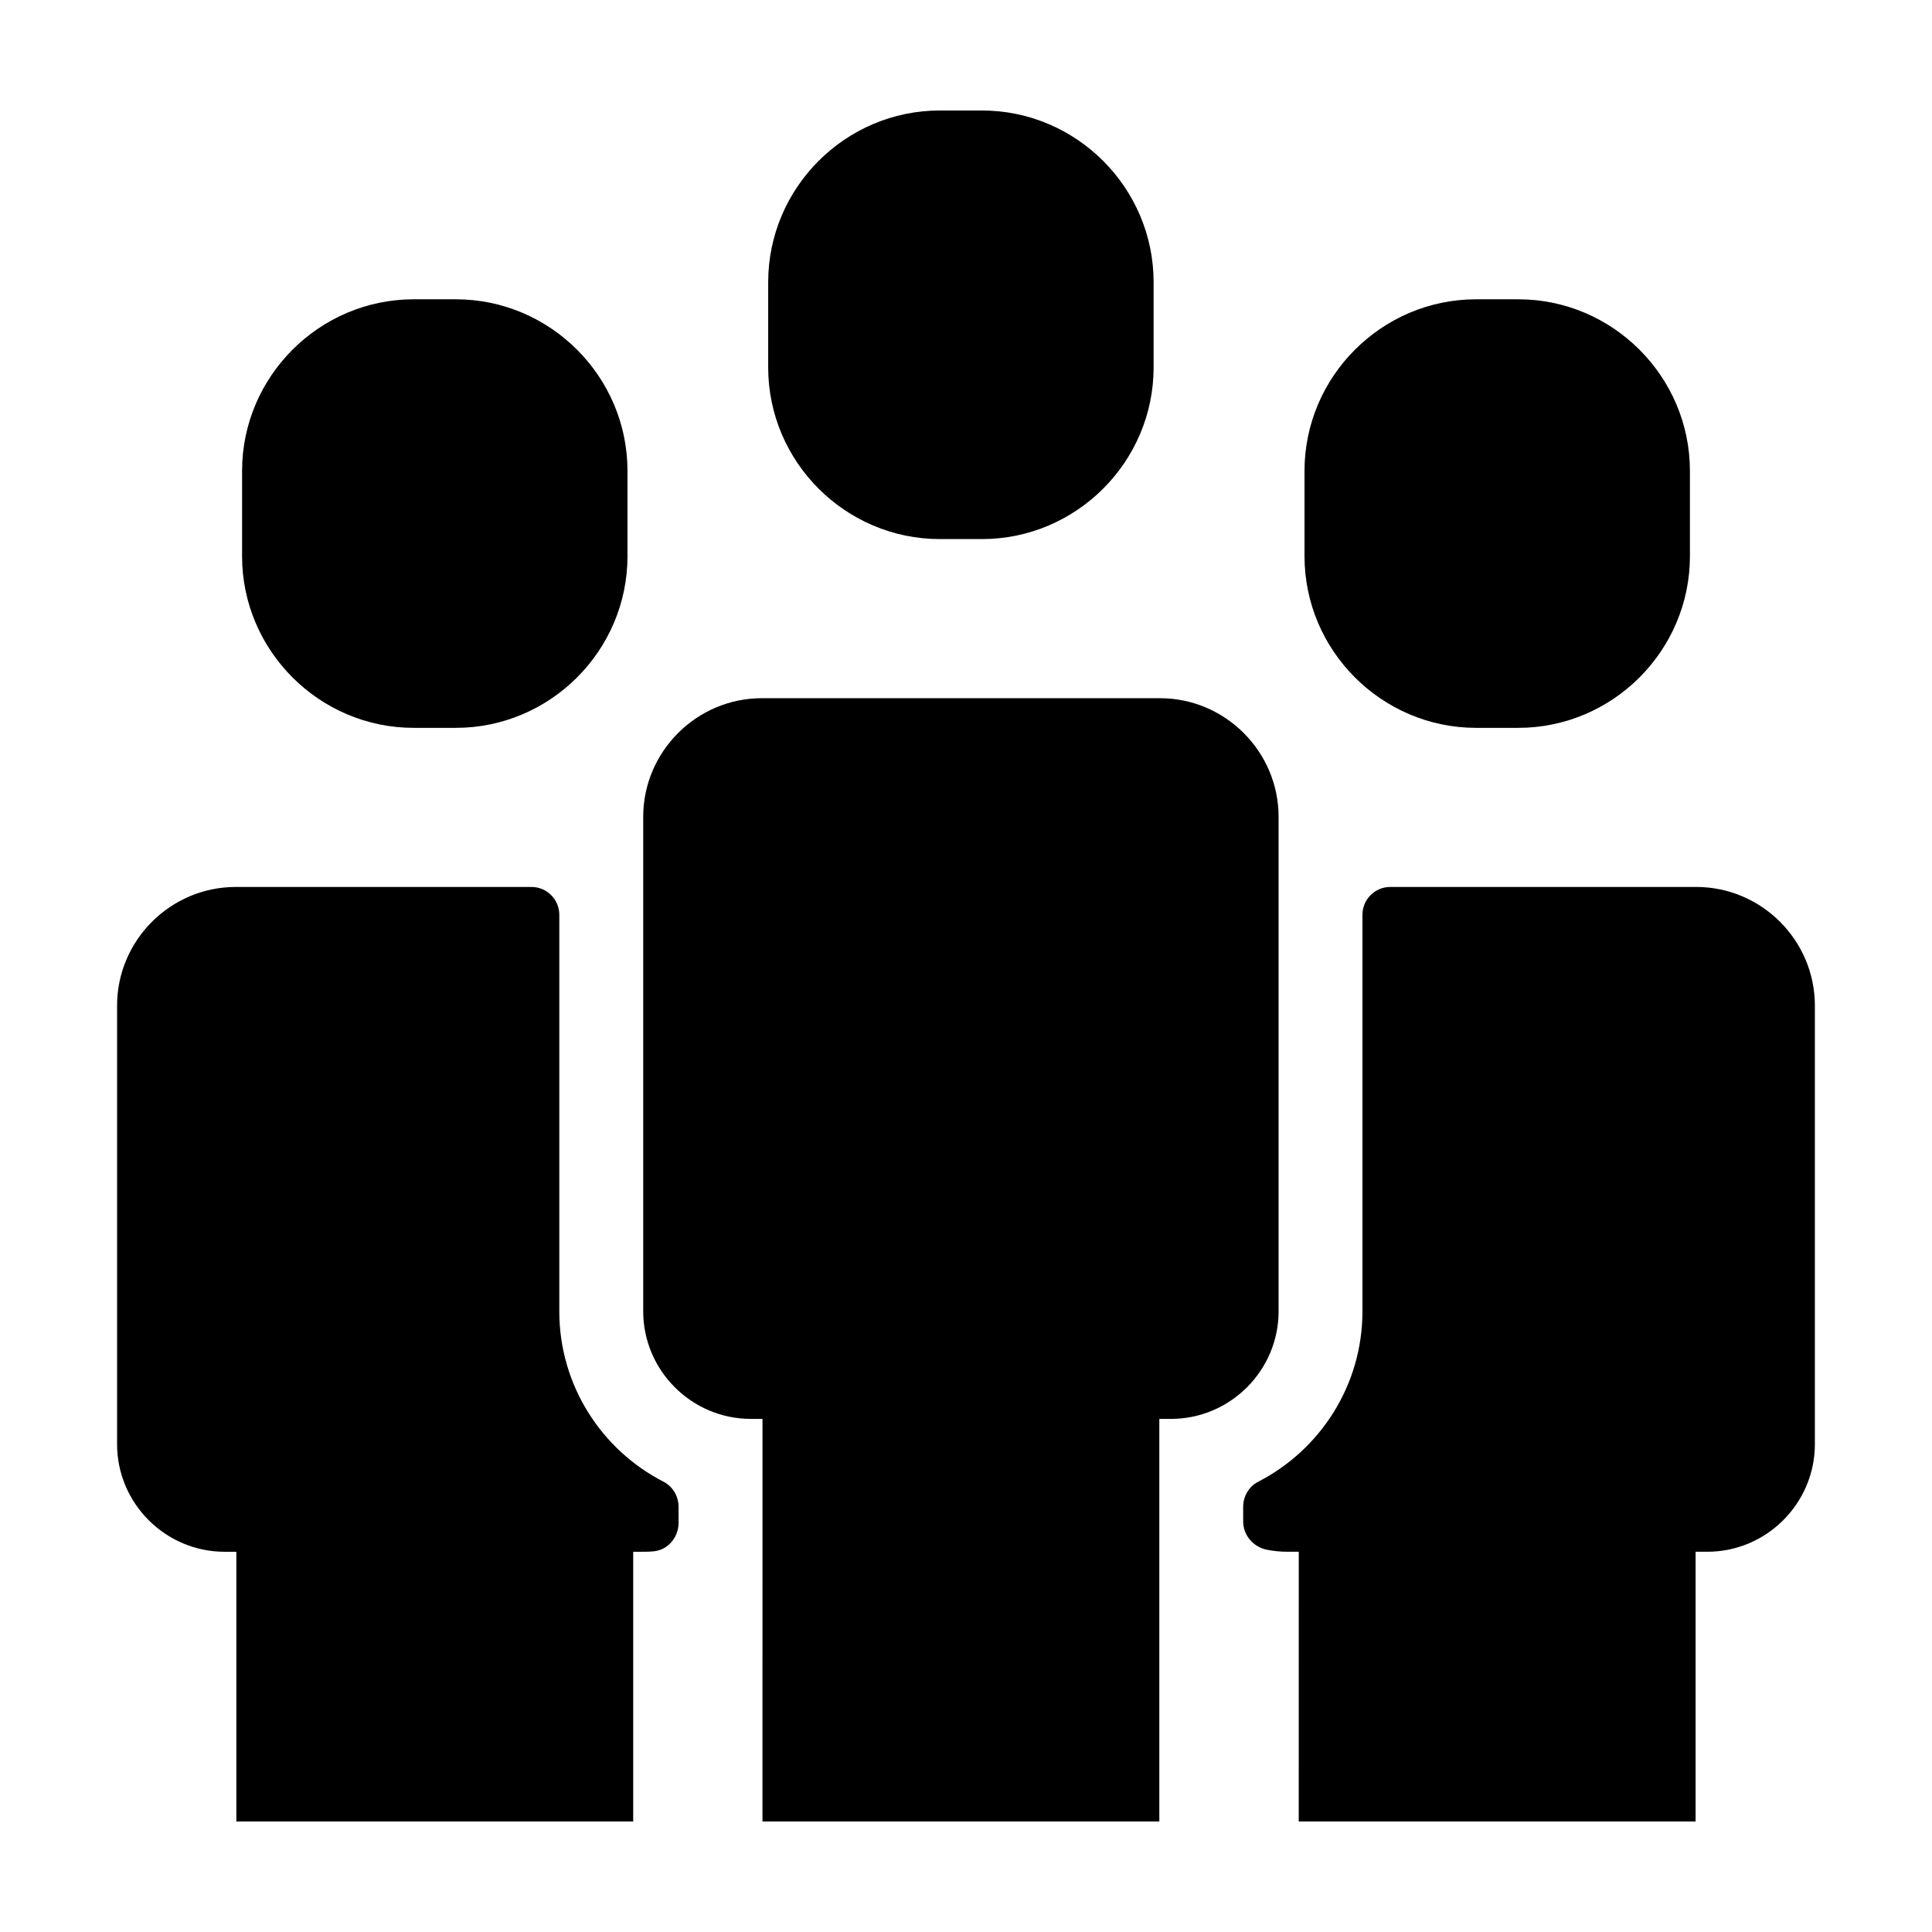
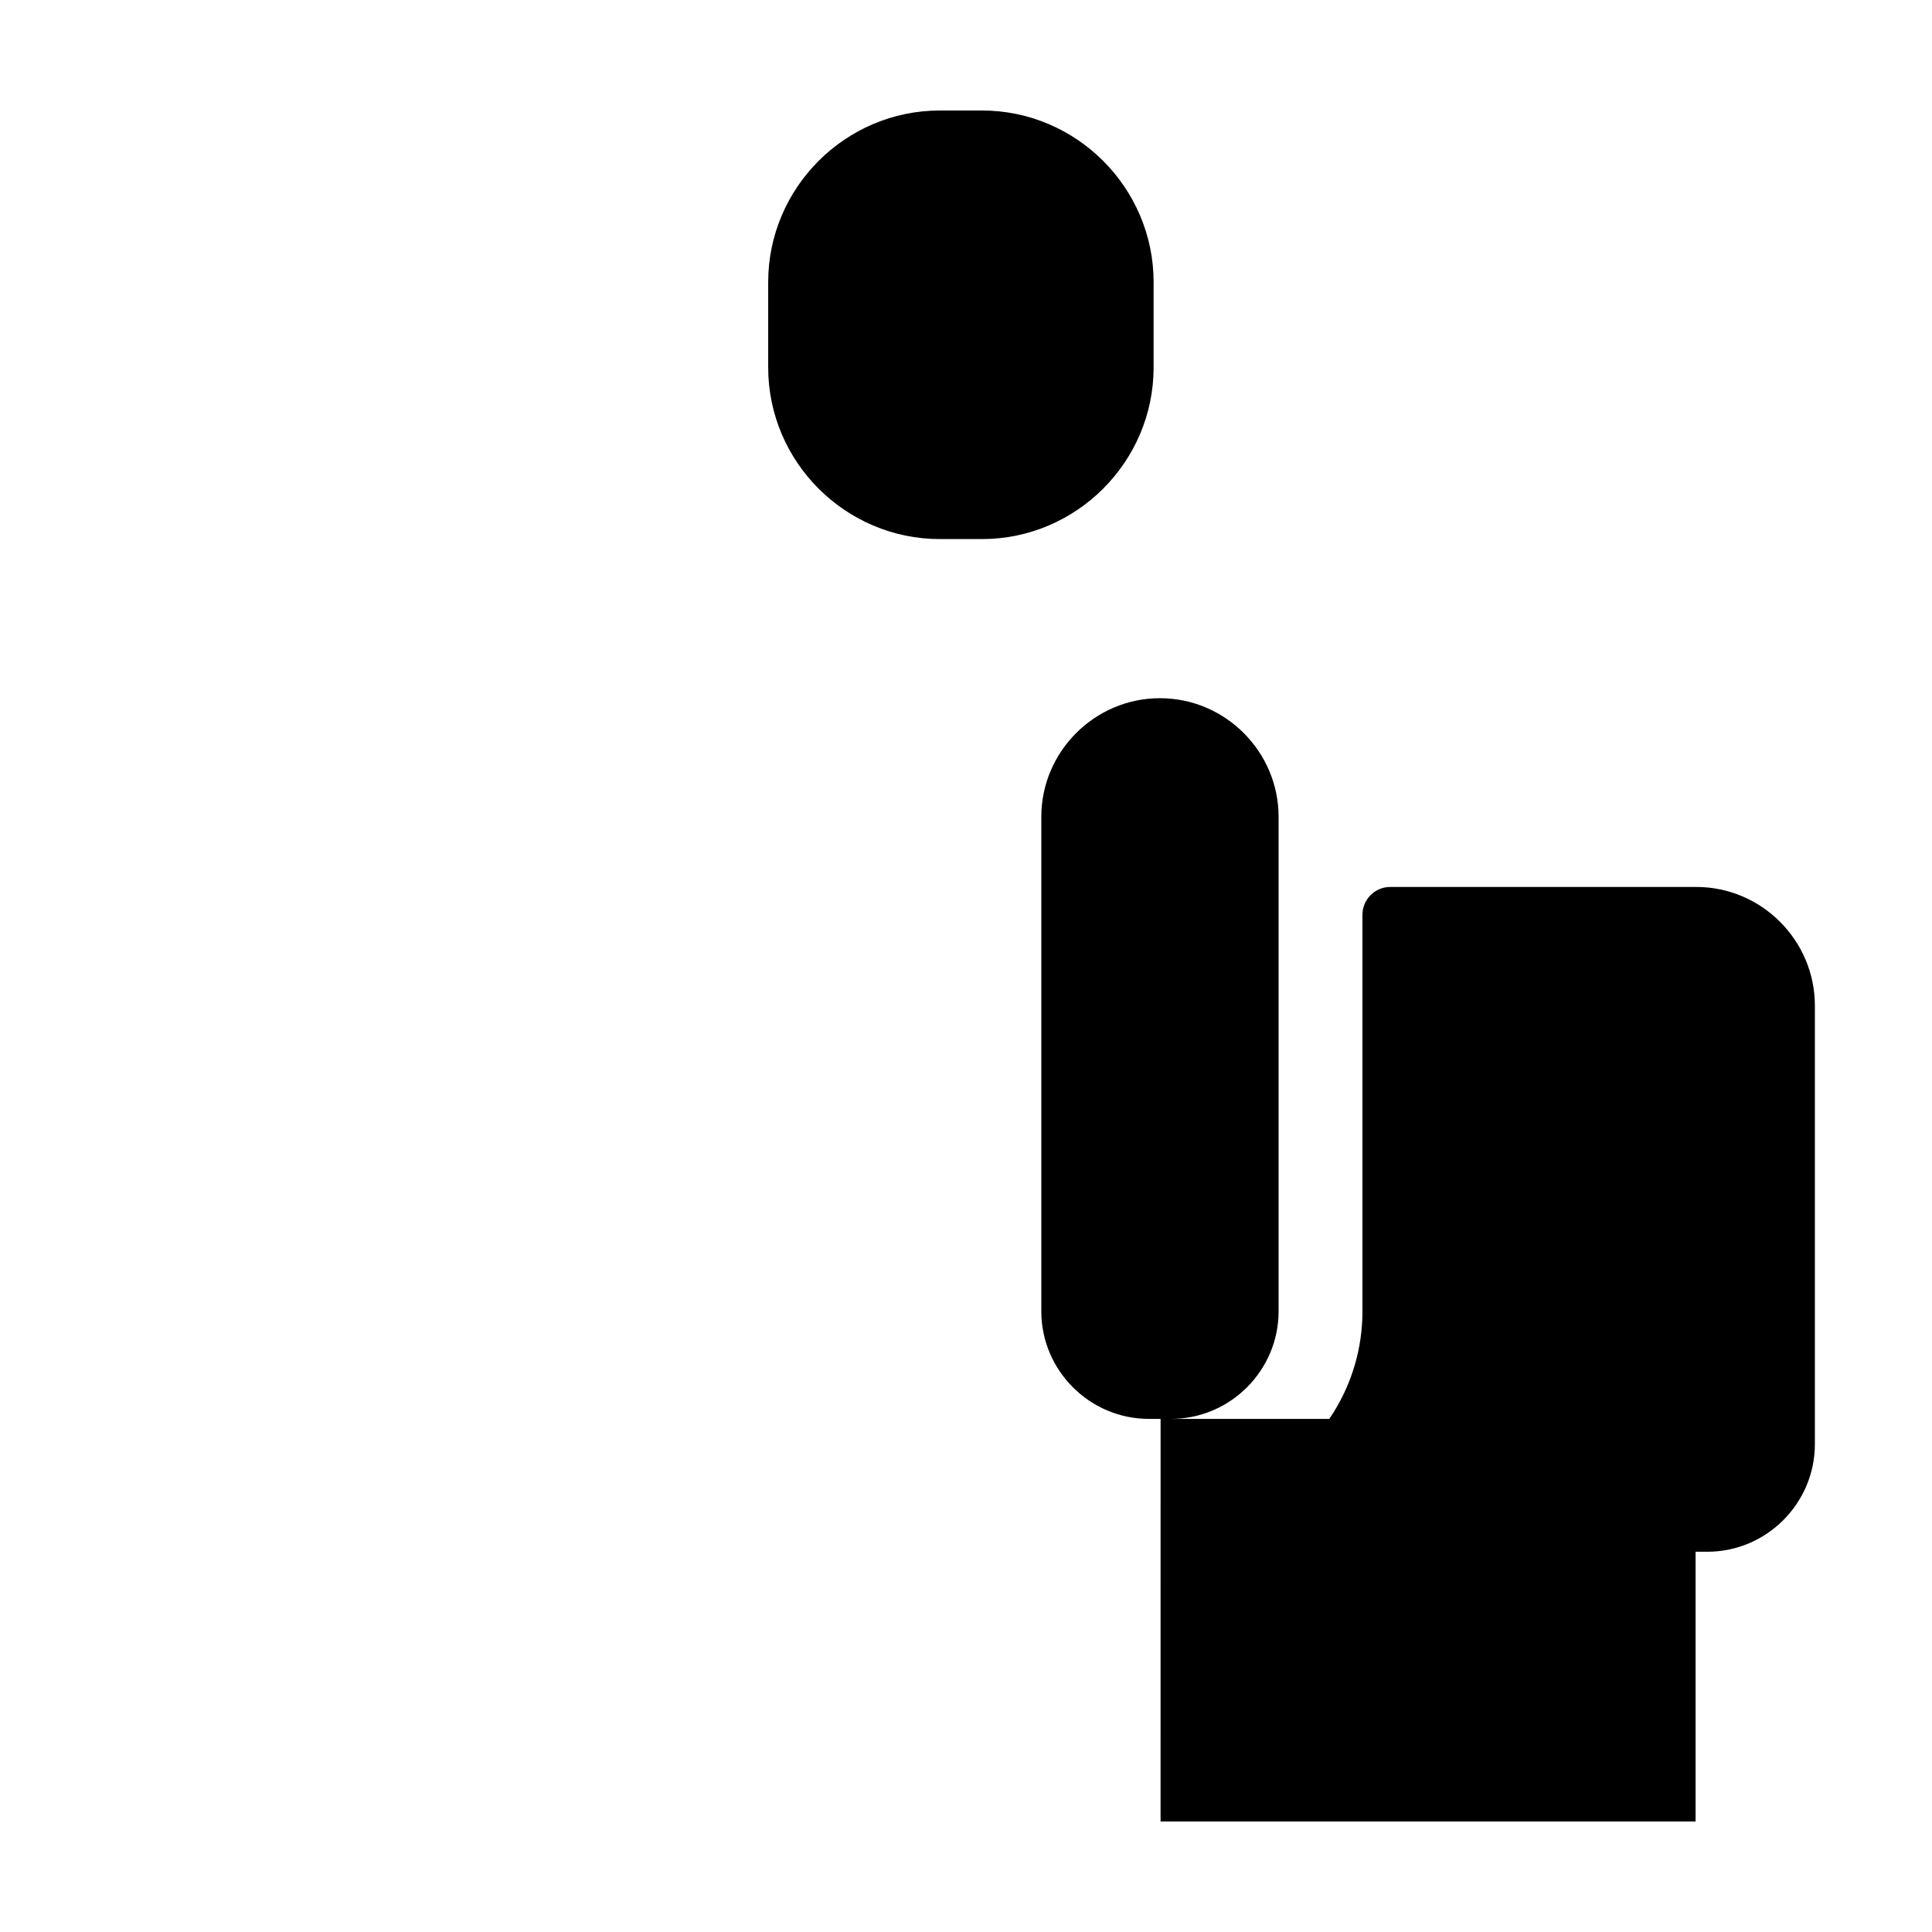
<svg xmlns="http://www.w3.org/2000/svg" fill="#000000" width="800px" height="800px" version="1.1" viewBox="144 144 512 512">
  <g>
    <path d="m596.46 555.23c15.672 0 28.5-12.828 28.5-28.5v-116.24c0-17.289-14.148-31.441-31.441-31.441h-81.078c-4.074 0-7.379 3.305-7.379 7.379v105.09c0 19.652-11.238 36.738-27.625 45.156-2.481 1.273-3.984 3.879-3.984 6.672v3.824c0 3.719 2.691 6.82 6.34 7.535 1.715 0.336 3.477 0.52 5.285 0.52h3.109l-0.008 71.484h105.17v-71.484z" />
-     <path d="m535.2 336.89h11.156c25.023 0 45.492-20.477 45.492-45.492v-22.59c0-25.023-20.477-45.492-45.492-45.492h-11.156c-25.023 0-45.492 20.469-45.492 45.492v22.59c0 25.023 20.473 45.492 45.492 45.492z" />
-     <path d="m314.92 555.23c0.801 0 1.594-0.039 2.371-0.121 3.773-0.379 6.539-3.75 6.539-7.543v-4.219c0-2.785-1.5-5.394-3.984-6.672-16.391-8.418-27.625-25.496-27.625-45.156v-105.09c0-4.074-3.305-7.379-7.379-7.379l-78.375 0.004c-17.289 0-31.441 14.148-31.441 31.441v116.24c0 15.672 12.828 28.5 28.5 28.5h3.109v71.484h105.17v-71.484z" />
-     <path d="m264.8 336.89c25.023 0 45.492-20.477 45.492-45.492v-22.59c0-25.023-20.477-45.492-45.492-45.492h-11.156c-25.023 0-45.492 20.469-45.492 45.492v22.59c0 25.023 20.477 45.492 45.492 45.492z" />
-     <path d="m454.34 520.02c15.672 0 28.5-12.828 28.5-28.5v-131.05c0-17.289-14.148-31.441-31.441-31.441h-105.5c-17.289 0-31.441 14.148-31.441 31.441v131.05c0 15.672 12.828 28.5 28.5 28.5h3.109l-0.004 106.69h105.17v-106.69z" />
+     <path d="m454.34 520.02c15.672 0 28.5-12.828 28.5-28.5v-131.05c0-17.289-14.148-31.441-31.441-31.441c-17.289 0-31.441 14.148-31.441 31.441v131.05c0 15.672 12.828 28.5 28.5 28.5h3.109l-0.004 106.69h105.17v-106.69z" />
    <path d="m393.07 286.86h11.156c25.023 0 45.492-20.477 45.492-45.492v-22.594c0-25.023-20.477-45.492-45.492-45.492h-11.156c-25.023 0-45.492 20.469-45.492 45.492v22.59c-0.004 25.027 20.469 45.496 45.492 45.496z" />
  </g>
</svg>